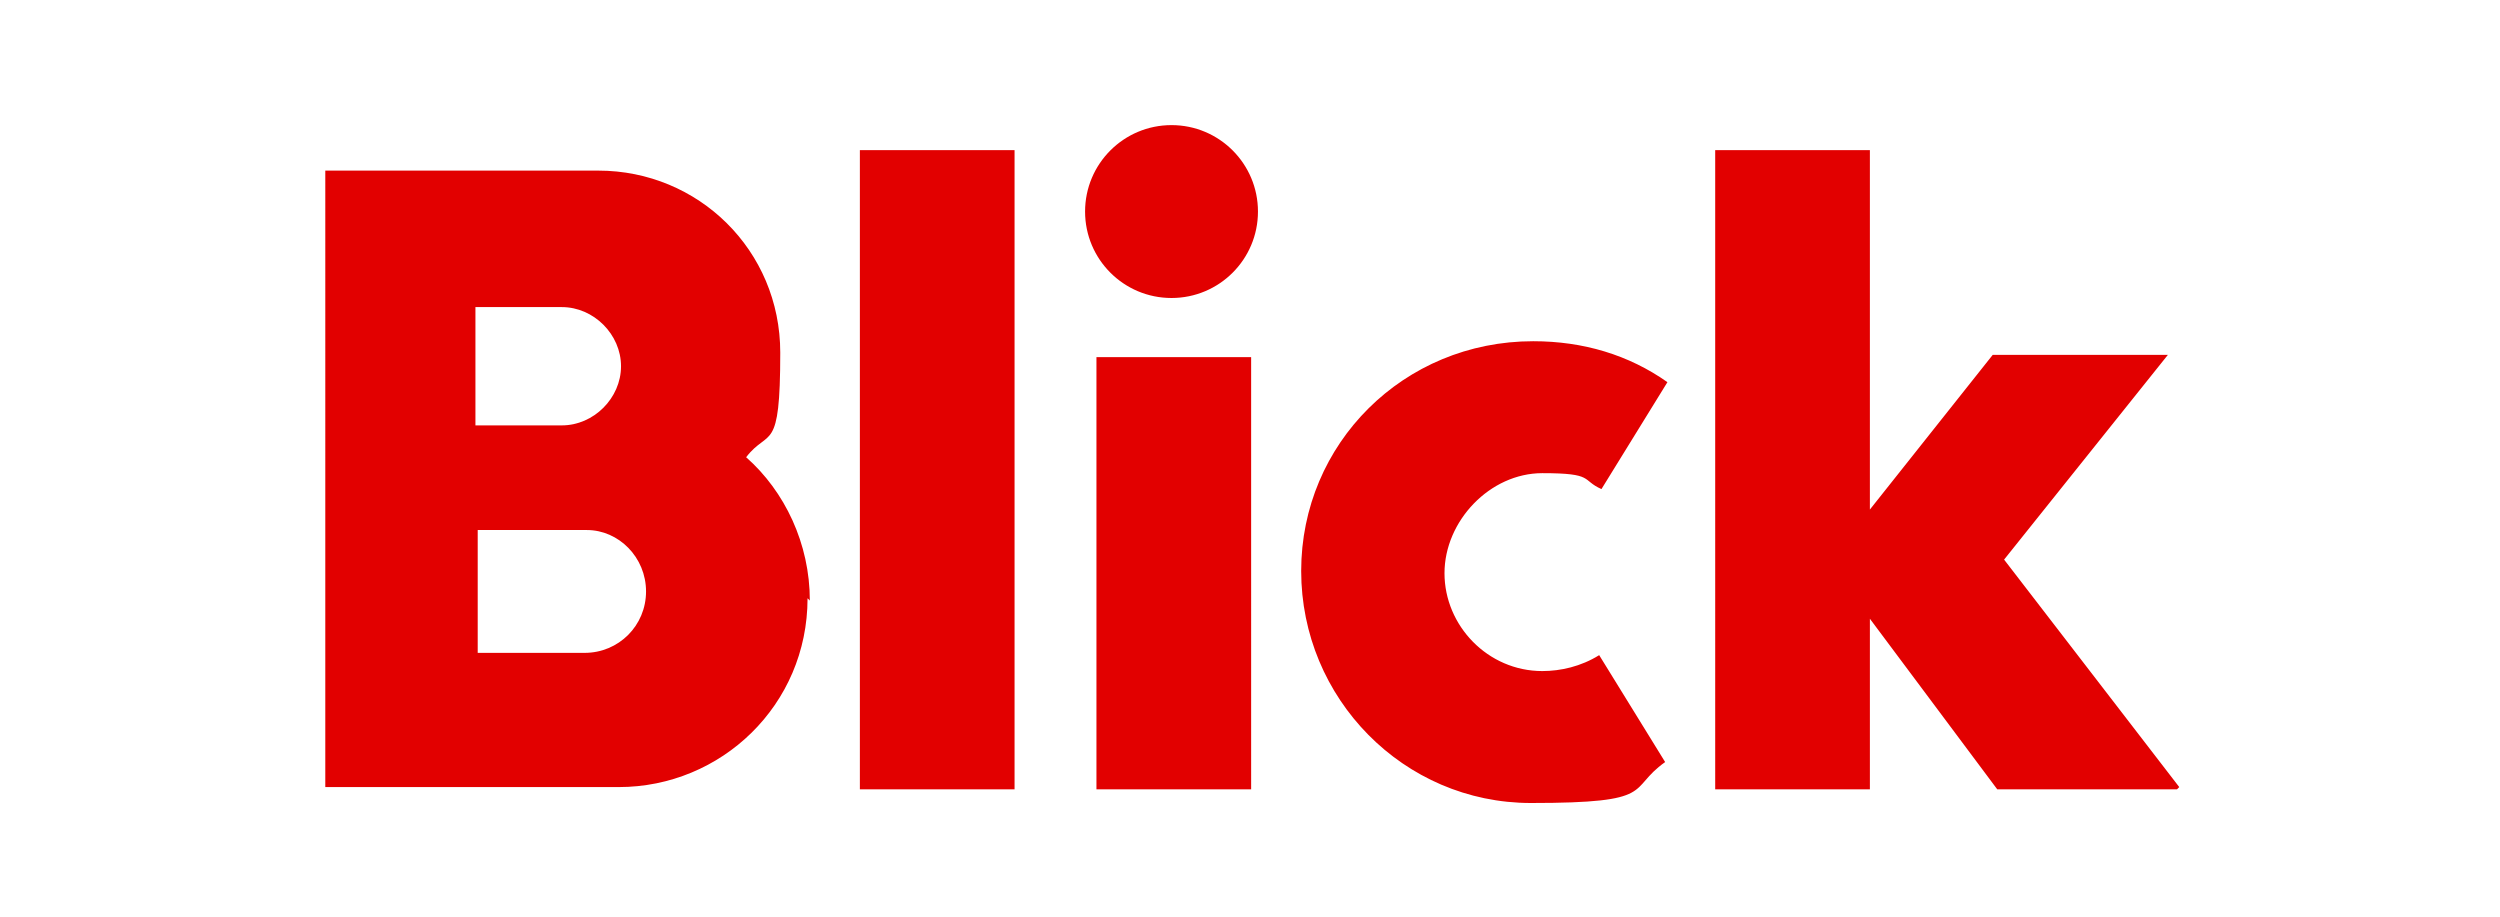
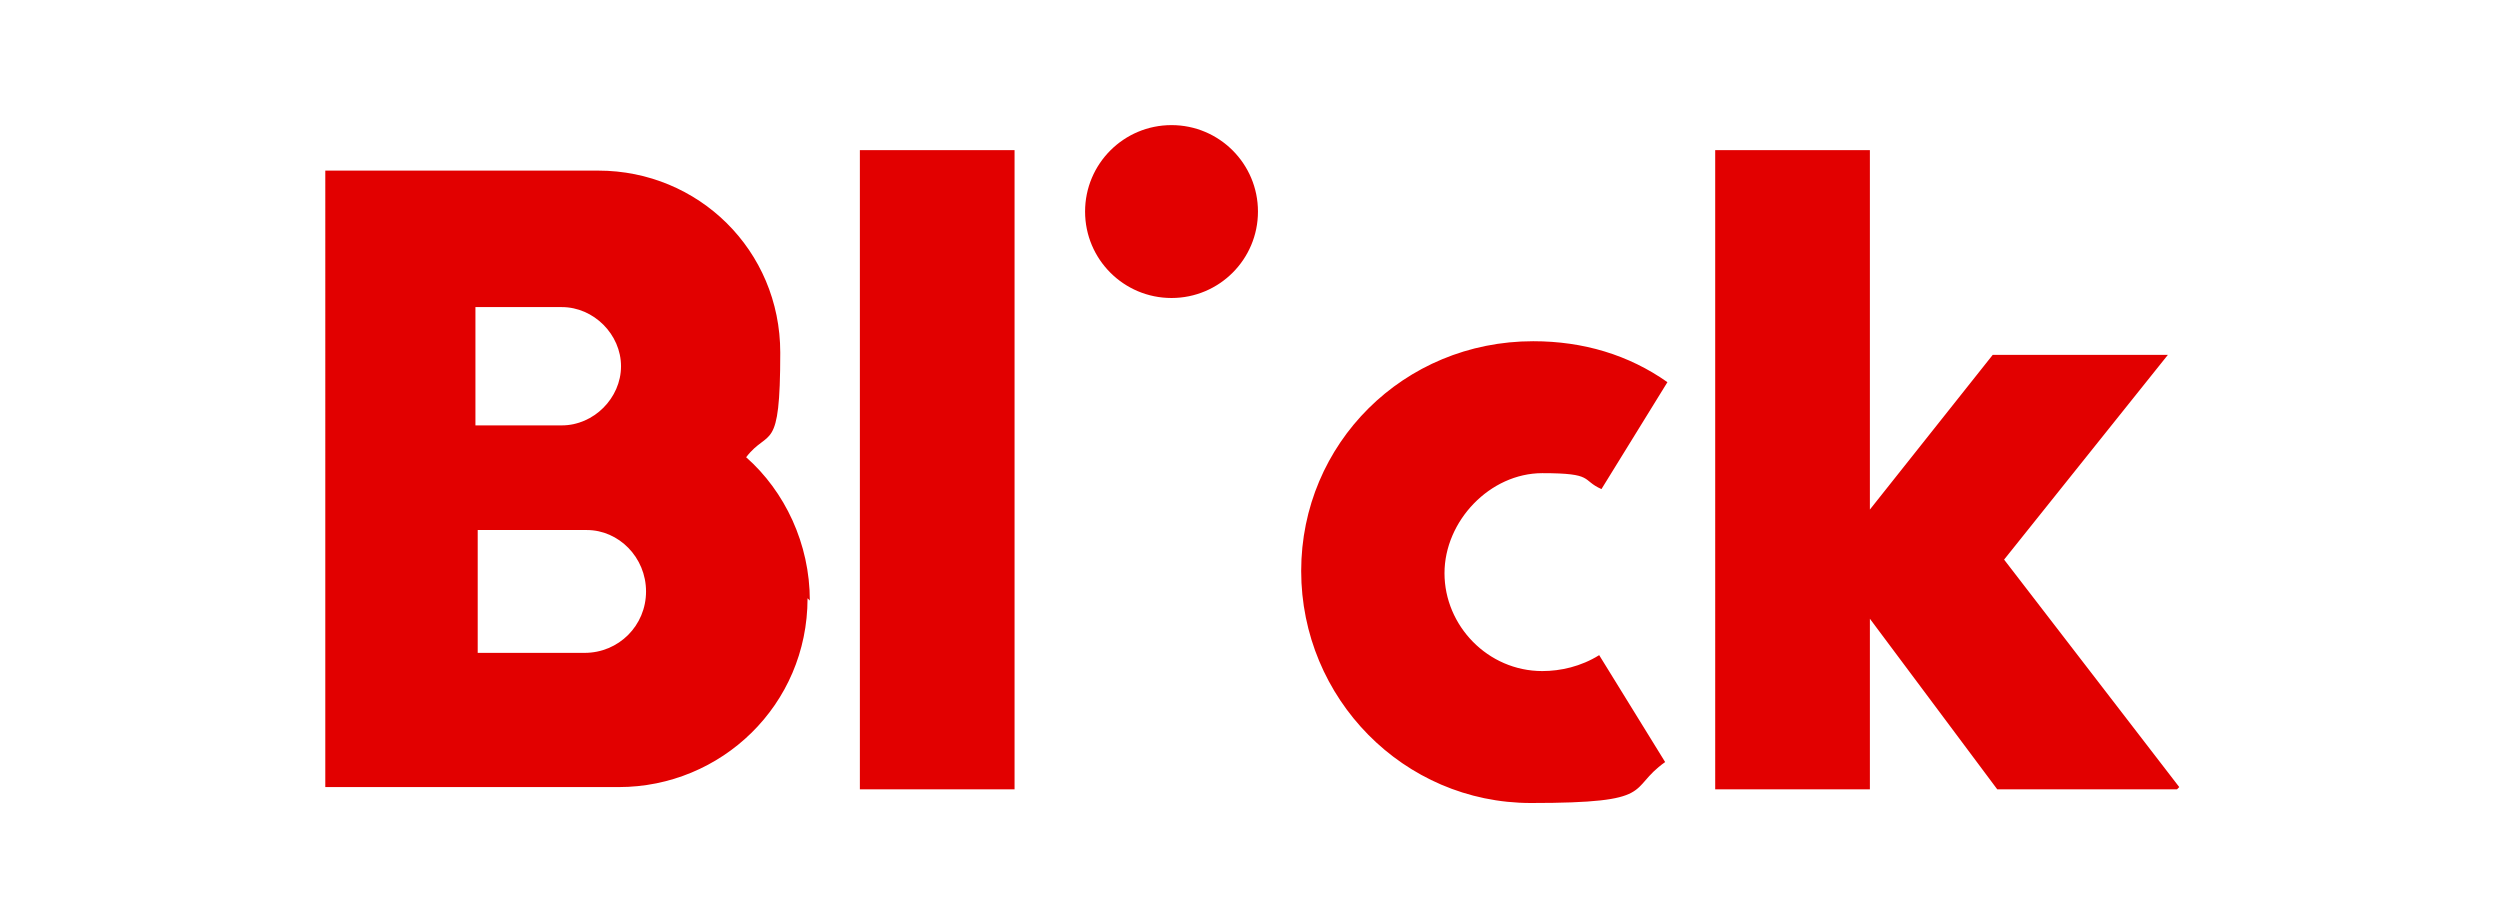
<svg xmlns="http://www.w3.org/2000/svg" id="Layer_1" version="1.1" viewBox="0 0 109.9 40.3">
  <defs>
    <style>
      .st0 {
        fill: #e20000;
      }
    </style>
  </defs>
-   <path class="st0" d="M25.8,23.3h-4.8v5.4h4.7c1.5,0,2.7-1.2,2.7-2.7s-1.2-2.7-2.6-2.7M24.7,13.5h-3.8v5.2h3.8c1.4,0,2.6-1.2,2.6-2.6s-1.2-2.6-2.6-2.6M35.5,26.3c0,4.7-3.8,8.3-8.3,8.3h-12.9V7.5h12c4.4,0,8,3.5,8,8s-.5,3.3-1.5,4.6c1.7,1.5,2.8,3.8,2.8,6.3M48.2,34.7h6.8V15.7h-6.8v19h0ZM95.7,34.7h-7.9l-5.6-7.5v7.5h-6.8V6.6h6.8v15.8l5.4-6.8h7.7l-7.2,9,7.7,10ZM37.8,34.7h6.8V6.6h-6.8v28.1h0ZM47.7,9.3c0-2.1,1.7-3.8,3.8-3.8s3.8,1.7,3.8,3.8-1.7,3.8-3.8,3.8c-2.1,0-3.8-1.7-3.8-3.8M70.4,21.5l2.9-4.7c-1.7-1.2-3.7-1.8-5.9-1.8-5.7,0-10.2,4.5-10.2,10.1s4.5,10.2,10.1,10.2,4.2-.6,5.9-1.8l-2.9-4.7c-.8.5-1.7.7-2.5.7-2.4,0-4.3-2-4.3-4.3s2-4.4,4.3-4.4,1.7.3,2.6.7" />
+   <path class="st0" d="M25.8,23.3h-4.8v5.4h4.7c1.5,0,2.7-1.2,2.7-2.7s-1.2-2.7-2.6-2.7M24.7,13.5h-3.8v5.2h3.8c1.4,0,2.6-1.2,2.6-2.6s-1.2-2.6-2.6-2.6M35.5,26.3c0,4.7-3.8,8.3-8.3,8.3h-12.9V7.5h12c4.4,0,8,3.5,8,8s-.5,3.3-1.5,4.6c1.7,1.5,2.8,3.8,2.8,6.3M48.2,34.7h6.8h-6.8v19h0ZM95.7,34.7h-7.9l-5.6-7.5v7.5h-6.8V6.6h6.8v15.8l5.4-6.8h7.7l-7.2,9,7.7,10ZM37.8,34.7h6.8V6.6h-6.8v28.1h0ZM47.7,9.3c0-2.1,1.7-3.8,3.8-3.8s3.8,1.7,3.8,3.8-1.7,3.8-3.8,3.8c-2.1,0-3.8-1.7-3.8-3.8M70.4,21.5l2.9-4.7c-1.7-1.2-3.7-1.8-5.9-1.8-5.7,0-10.2,4.5-10.2,10.1s4.5,10.2,10.1,10.2,4.2-.6,5.9-1.8l-2.9-4.7c-.8.5-1.7.7-2.5.7-2.4,0-4.3-2-4.3-4.3s2-4.4,4.3-4.4,1.7.3,2.6.7" />
</svg>